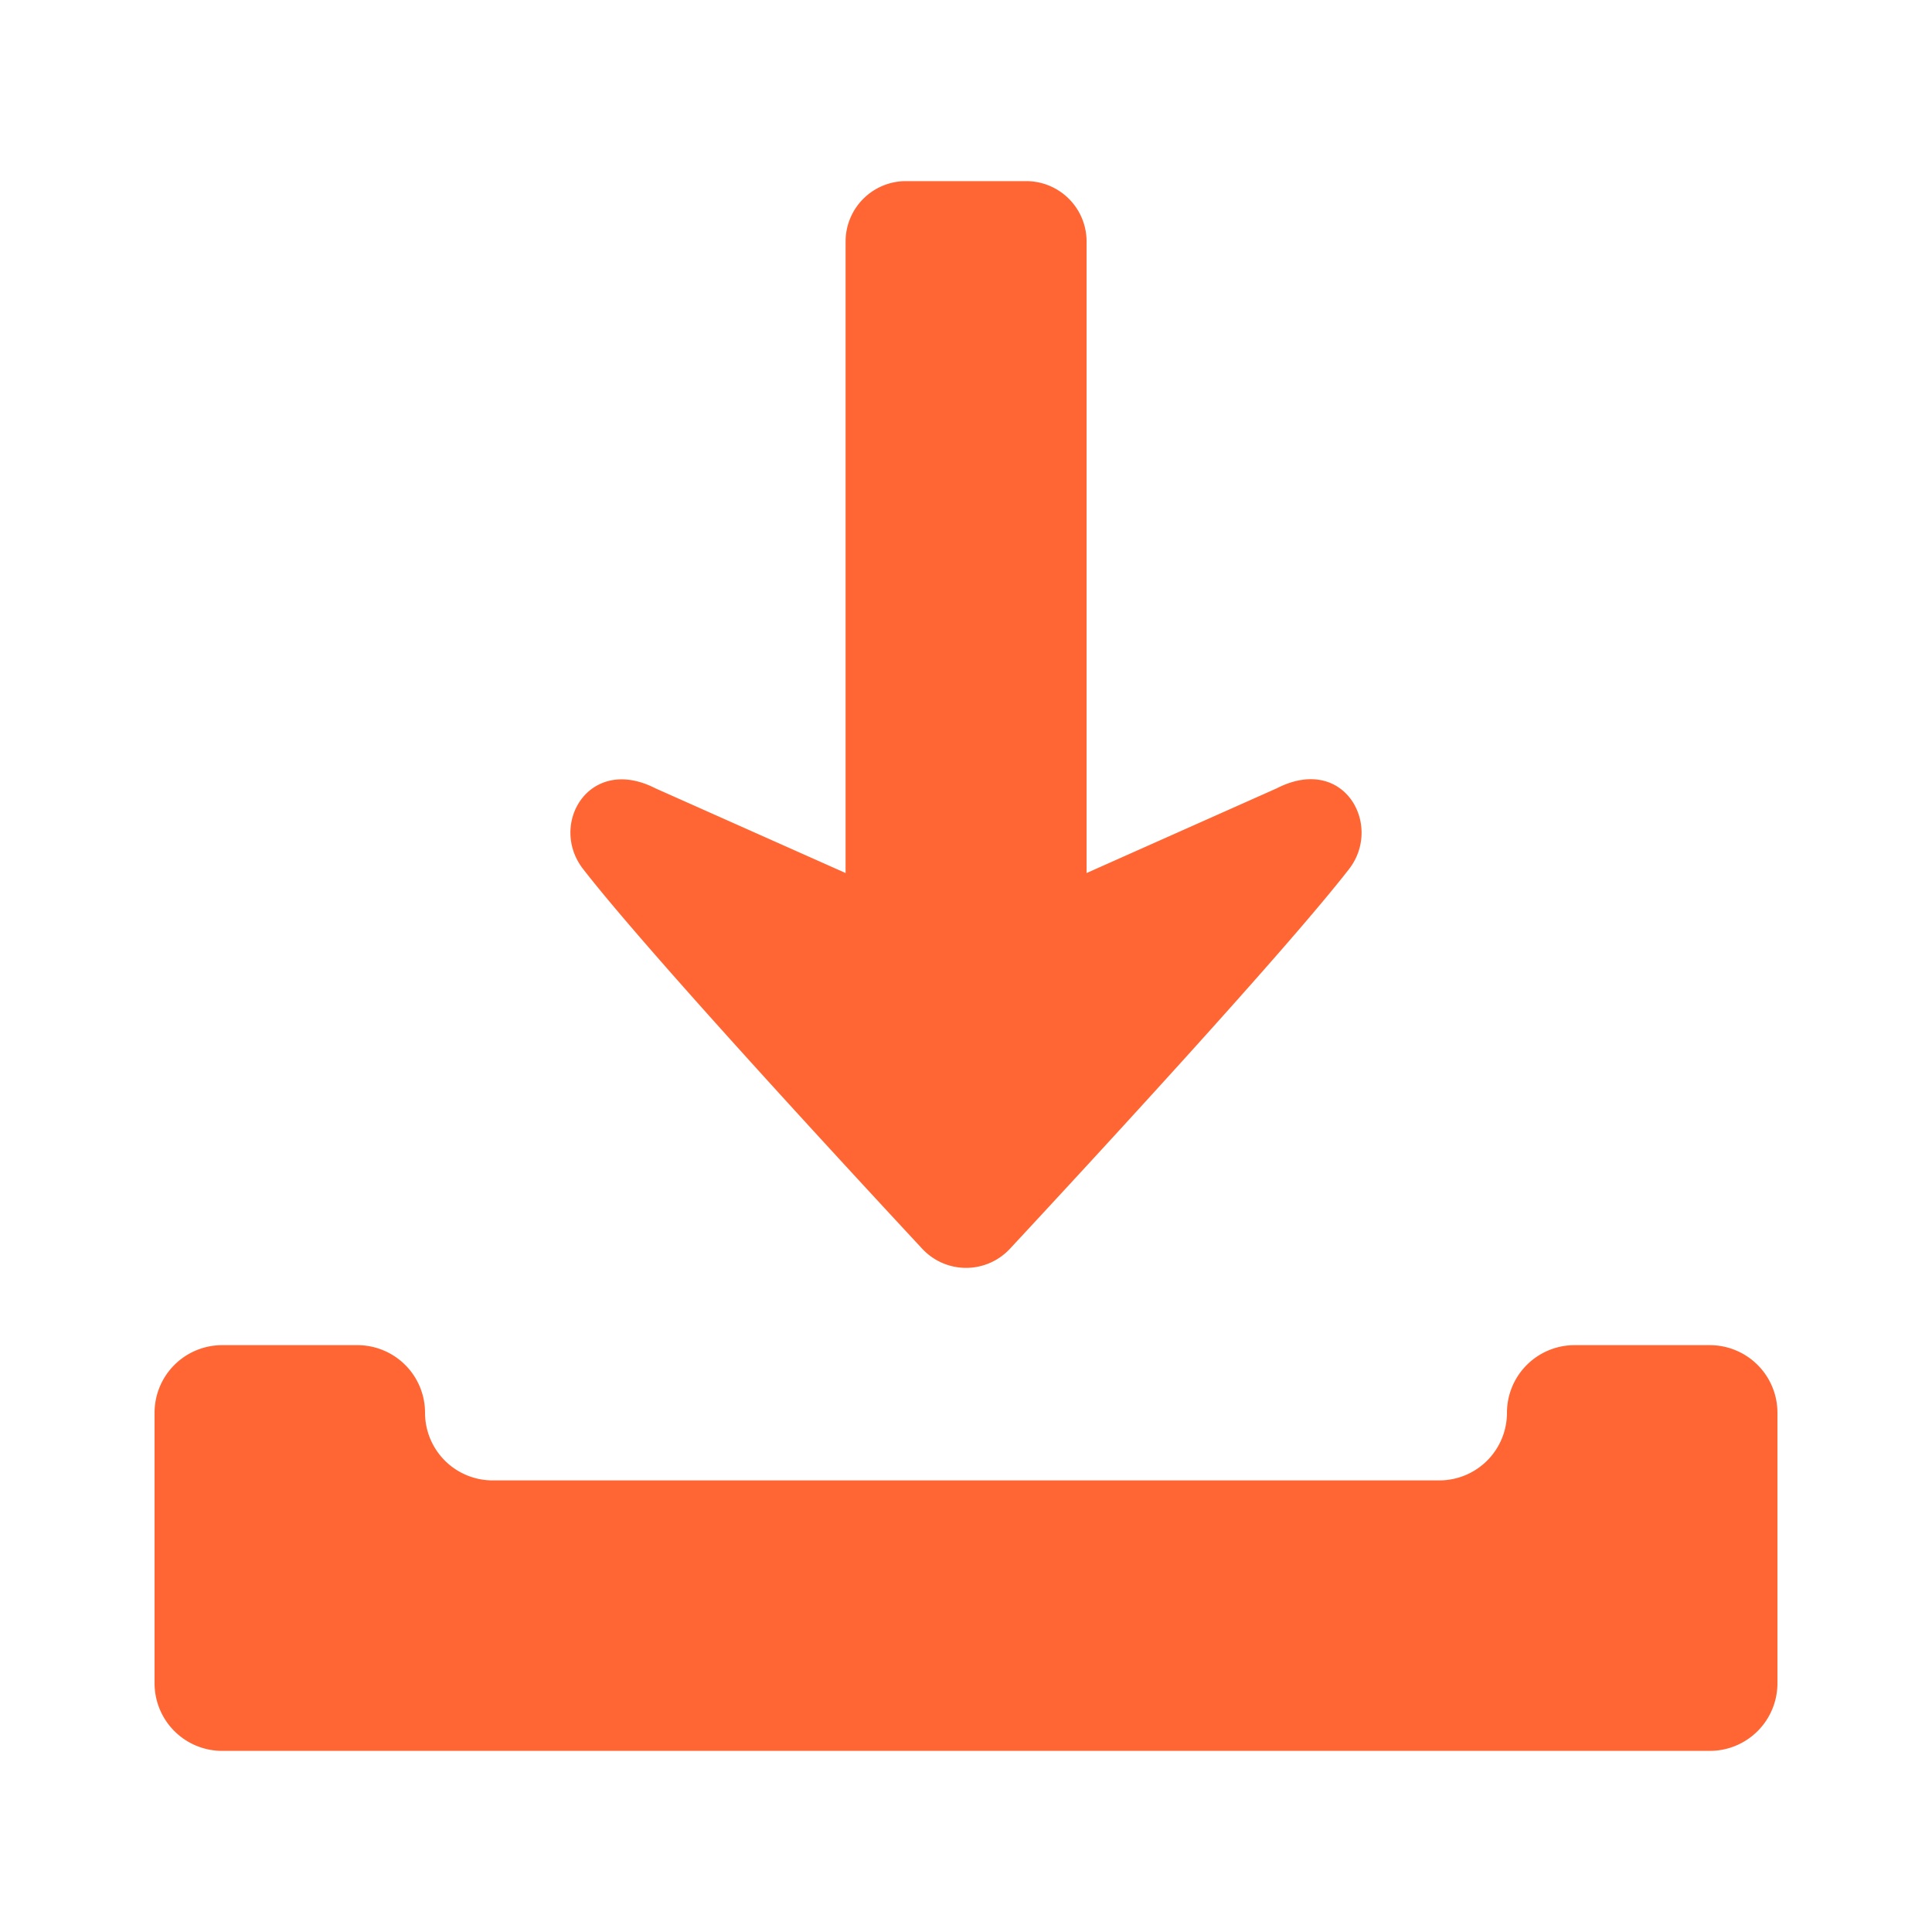
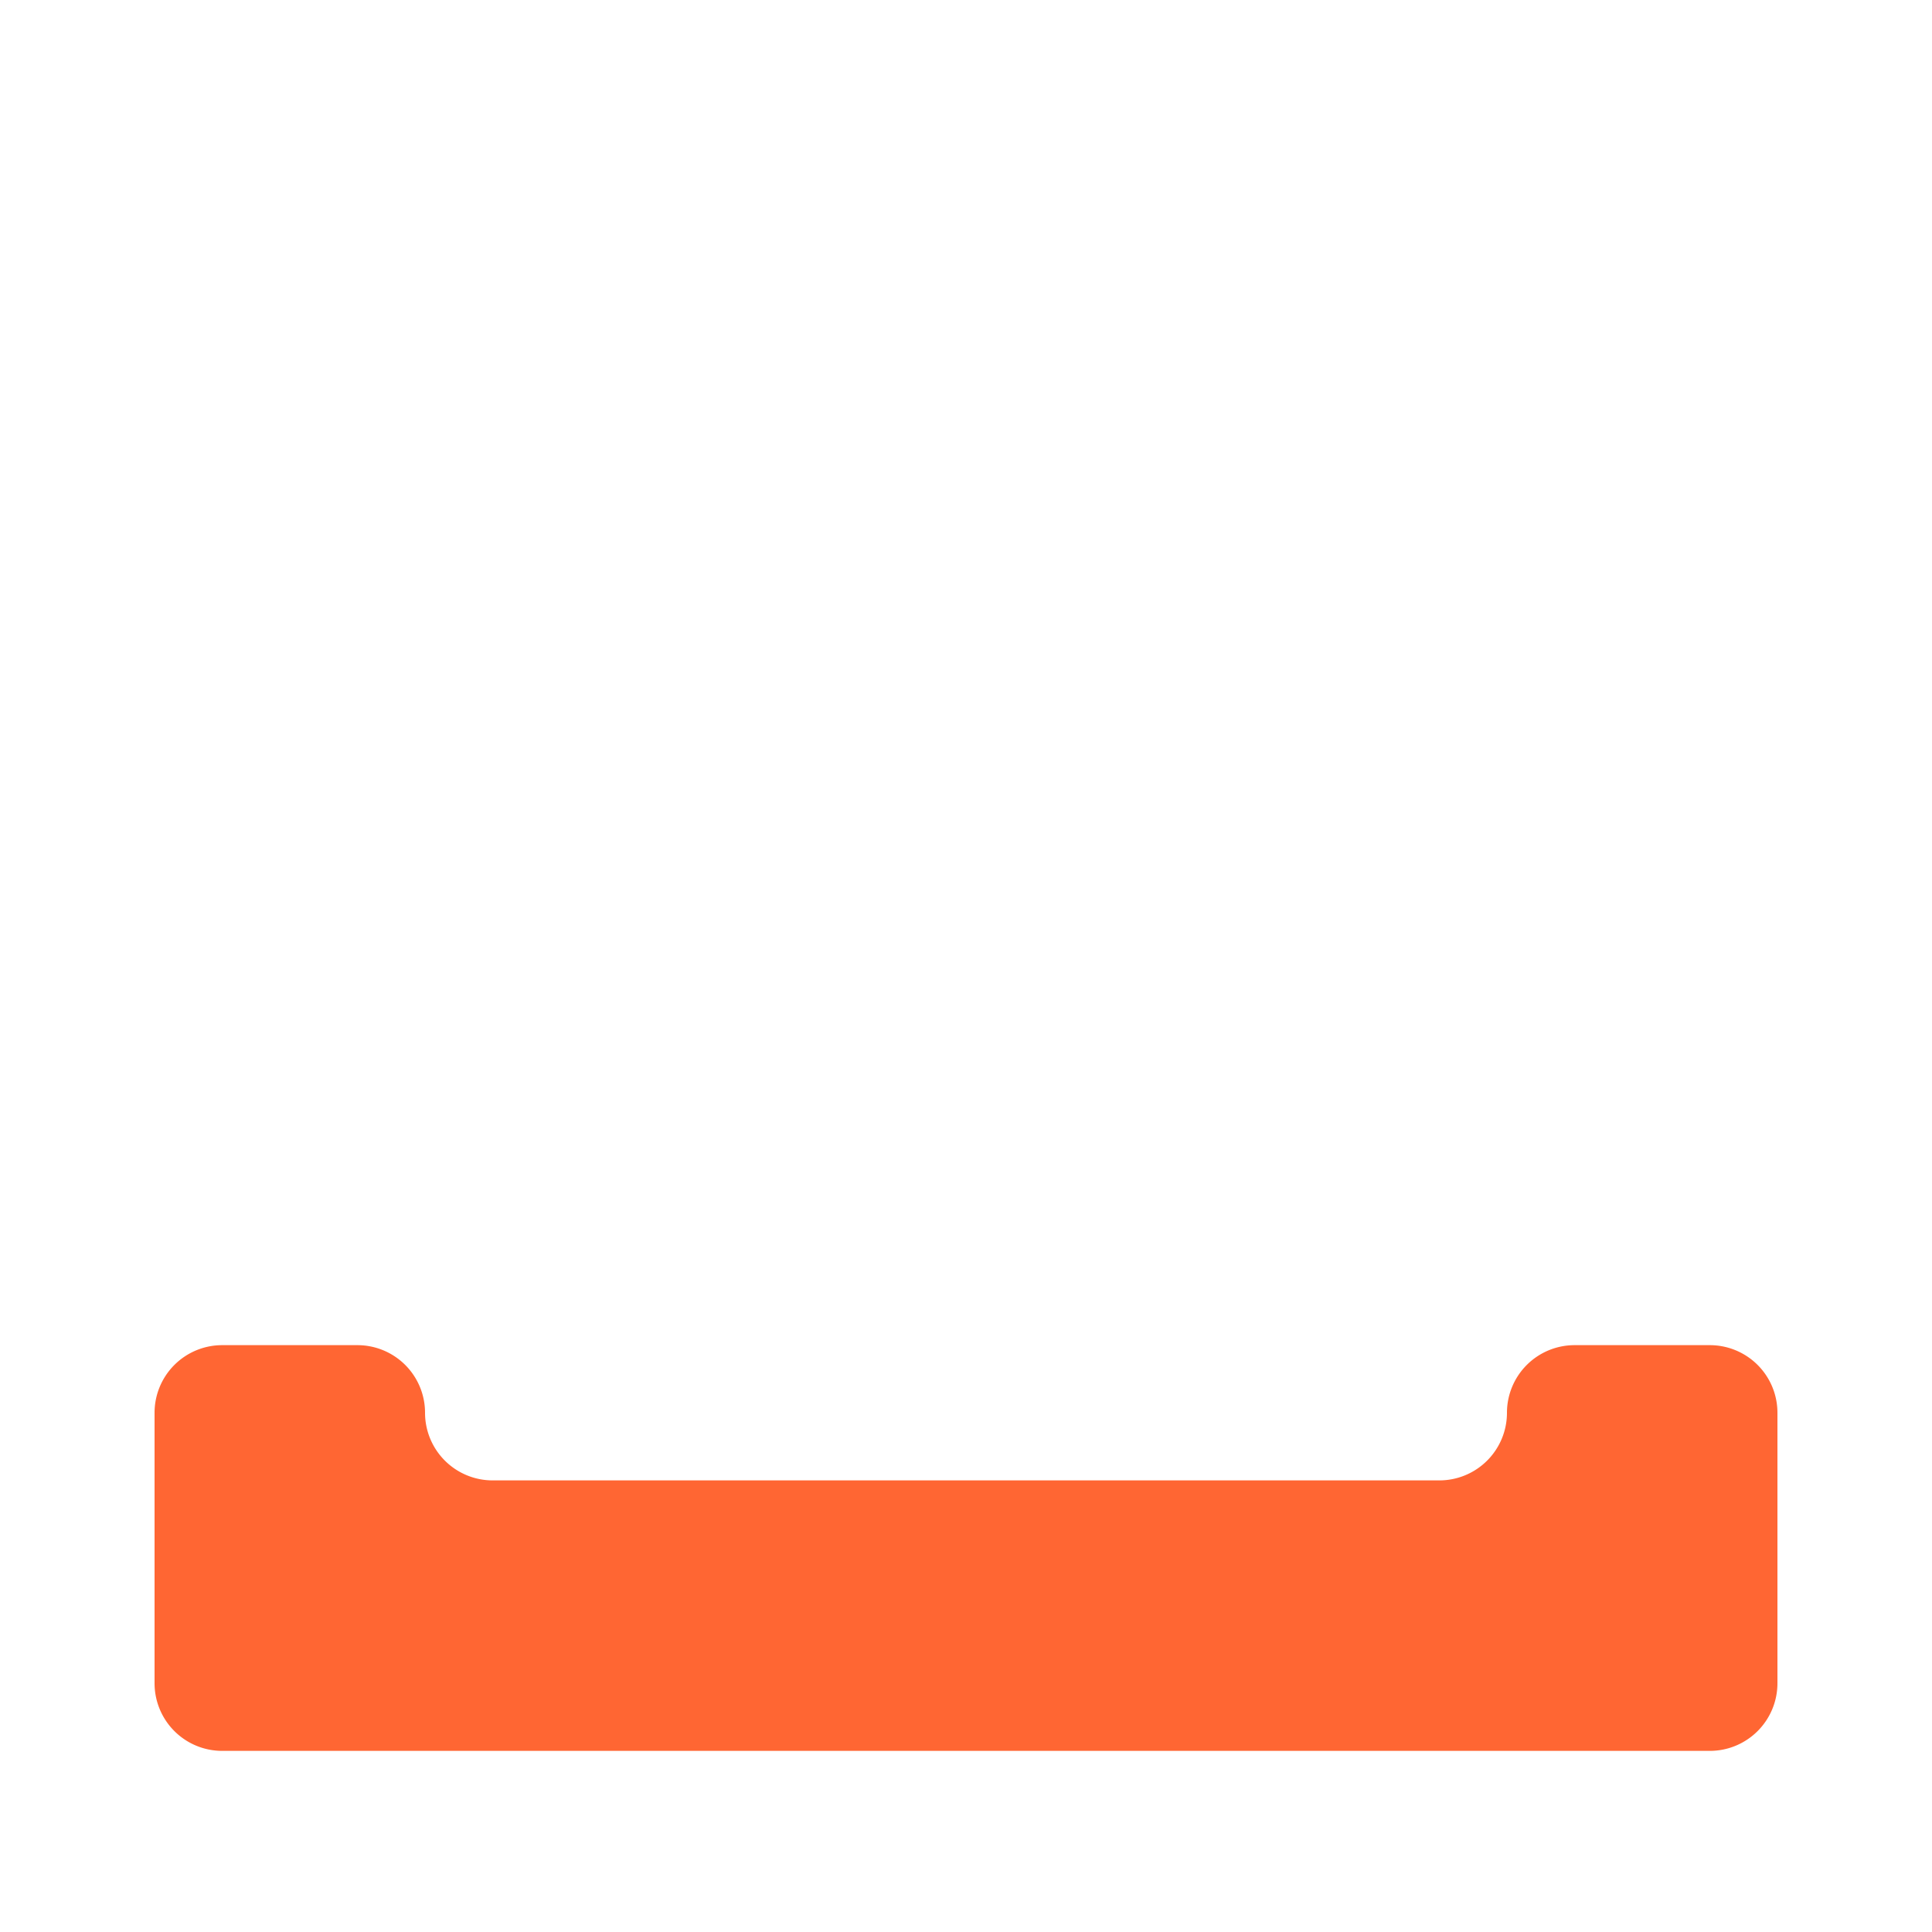
<svg xmlns="http://www.w3.org/2000/svg" xmlns:xlink="http://www.w3.org/1999/xlink" version="1.1" x="0" y="0" viewBox="0 0 512 512" style="enable-background:new 0 0 512 512" xml:space="preserve" class="">
  <g>
    <linearGradient id="linear-gradient" gradientUnits="userSpaceOnUse" x1="126.849" x2="385.151" y1="281.089" y2="539.391">
      <stop offset="0" stop-color="#ff6633" />
      <stop offset="1" stop-color="#ff6633" />
    </linearGradient>
    <linearGradient id="linear-gradient-2" x1="176.741" x2="335.306" xlink:href="#linear-gradient" y1="104.723" y2="263.288" />
    <g id="Arrow-18">
      <path d="m453.12 464h-394.24a17.92 17.92 0 0 1 -17.92-17.92v-71.68a17.92 17.92 0 0 1 17.92-17.92h35.84a17.92 17.92 0 0 1 17.92 17.92 17.92 17.92 0 0 0 17.92 17.92h250.88a17.92 17.92 0 0 0 17.92-17.92 17.92 17.92 0 0 1 17.92-17.92h35.84a17.92 17.92 0 0 1 17.92 17.92v71.68a17.92 17.92 0 0 1 -17.92 17.92z" fill="url(#linear-gradient)" data-original="url(#linear-gradient)" class="" />
-       <path d="m271.955 48a16 16 0 0 1 16 16v167.364l50.394-22.447c17.881-9.154 28.164 9.804 19.168 21.387-16.693 21.494-66.929 75.951-89.857 100.613a15.864 15.864 0 0 1 -23.274 0c-22.928-24.662-73.164-79.119-89.857-100.613-9.219-11.87 1.621-30.37 19.168-21.387l50.394 22.447v-167.364a16 16 0 0 1 16-16z" fill="url(#linear-gradient-2)" data-original="url(#linear-gradient-2)" class="" />
    </g>
  </g>
</svg>